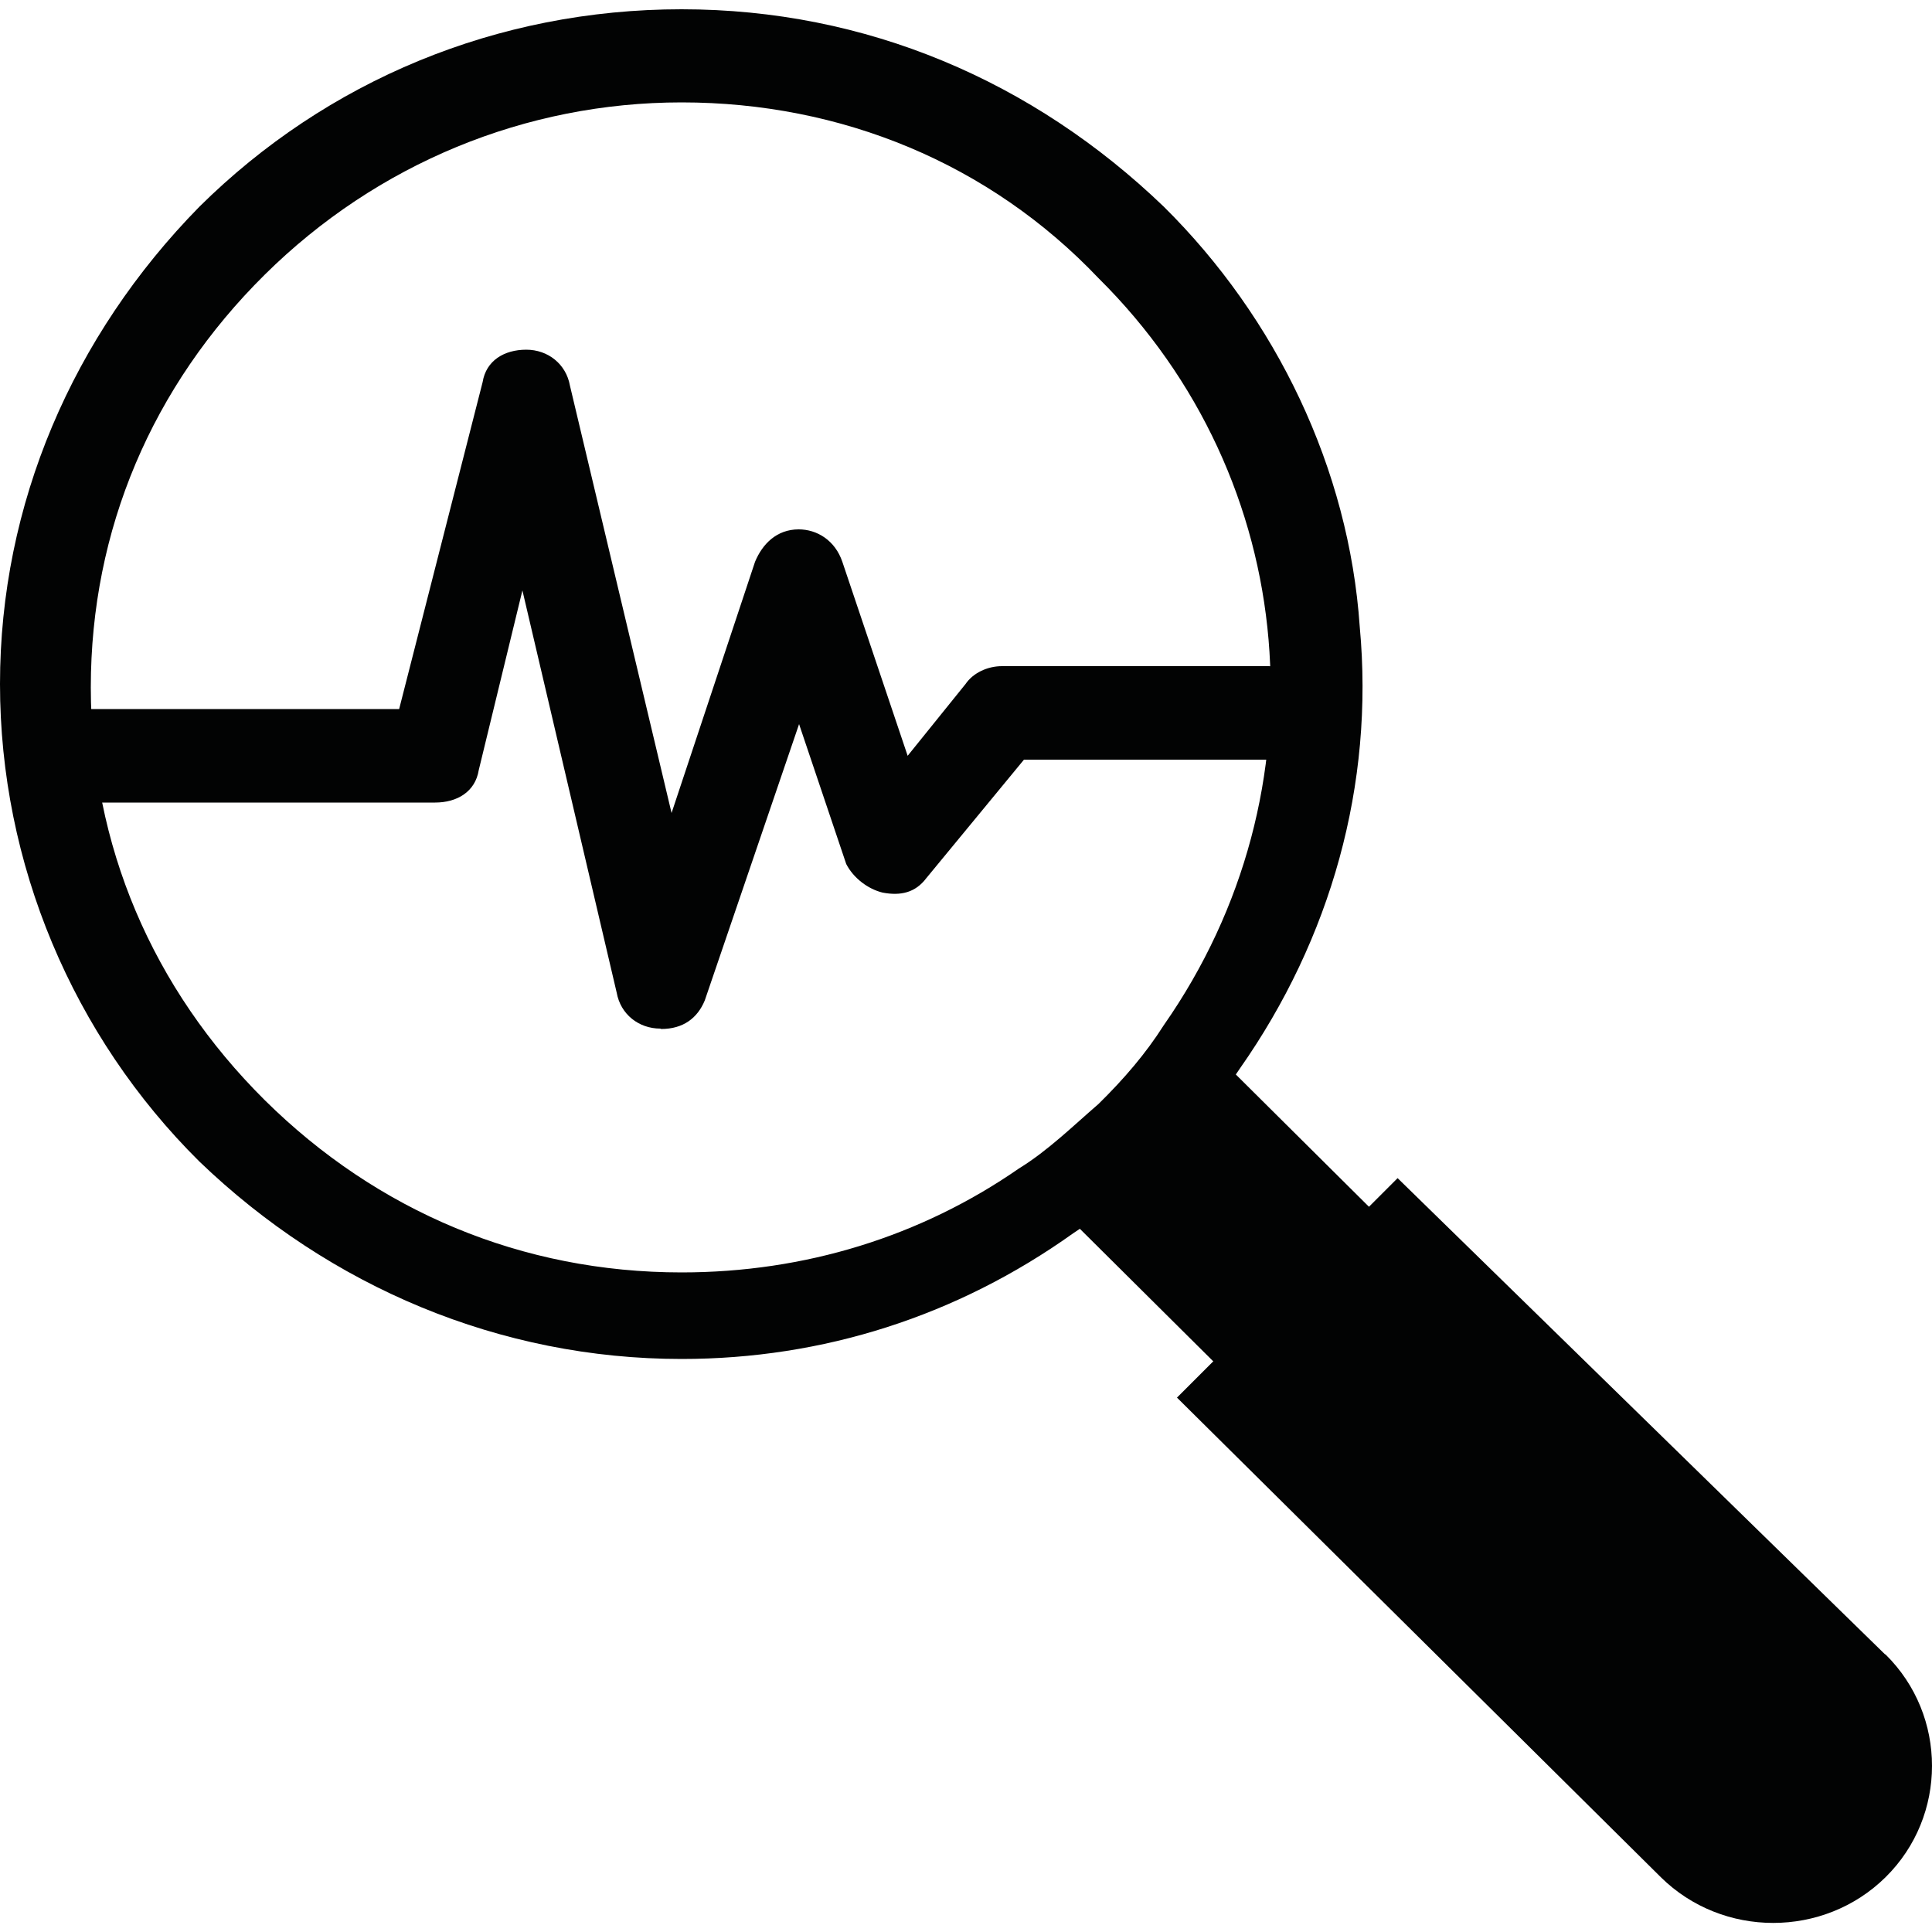
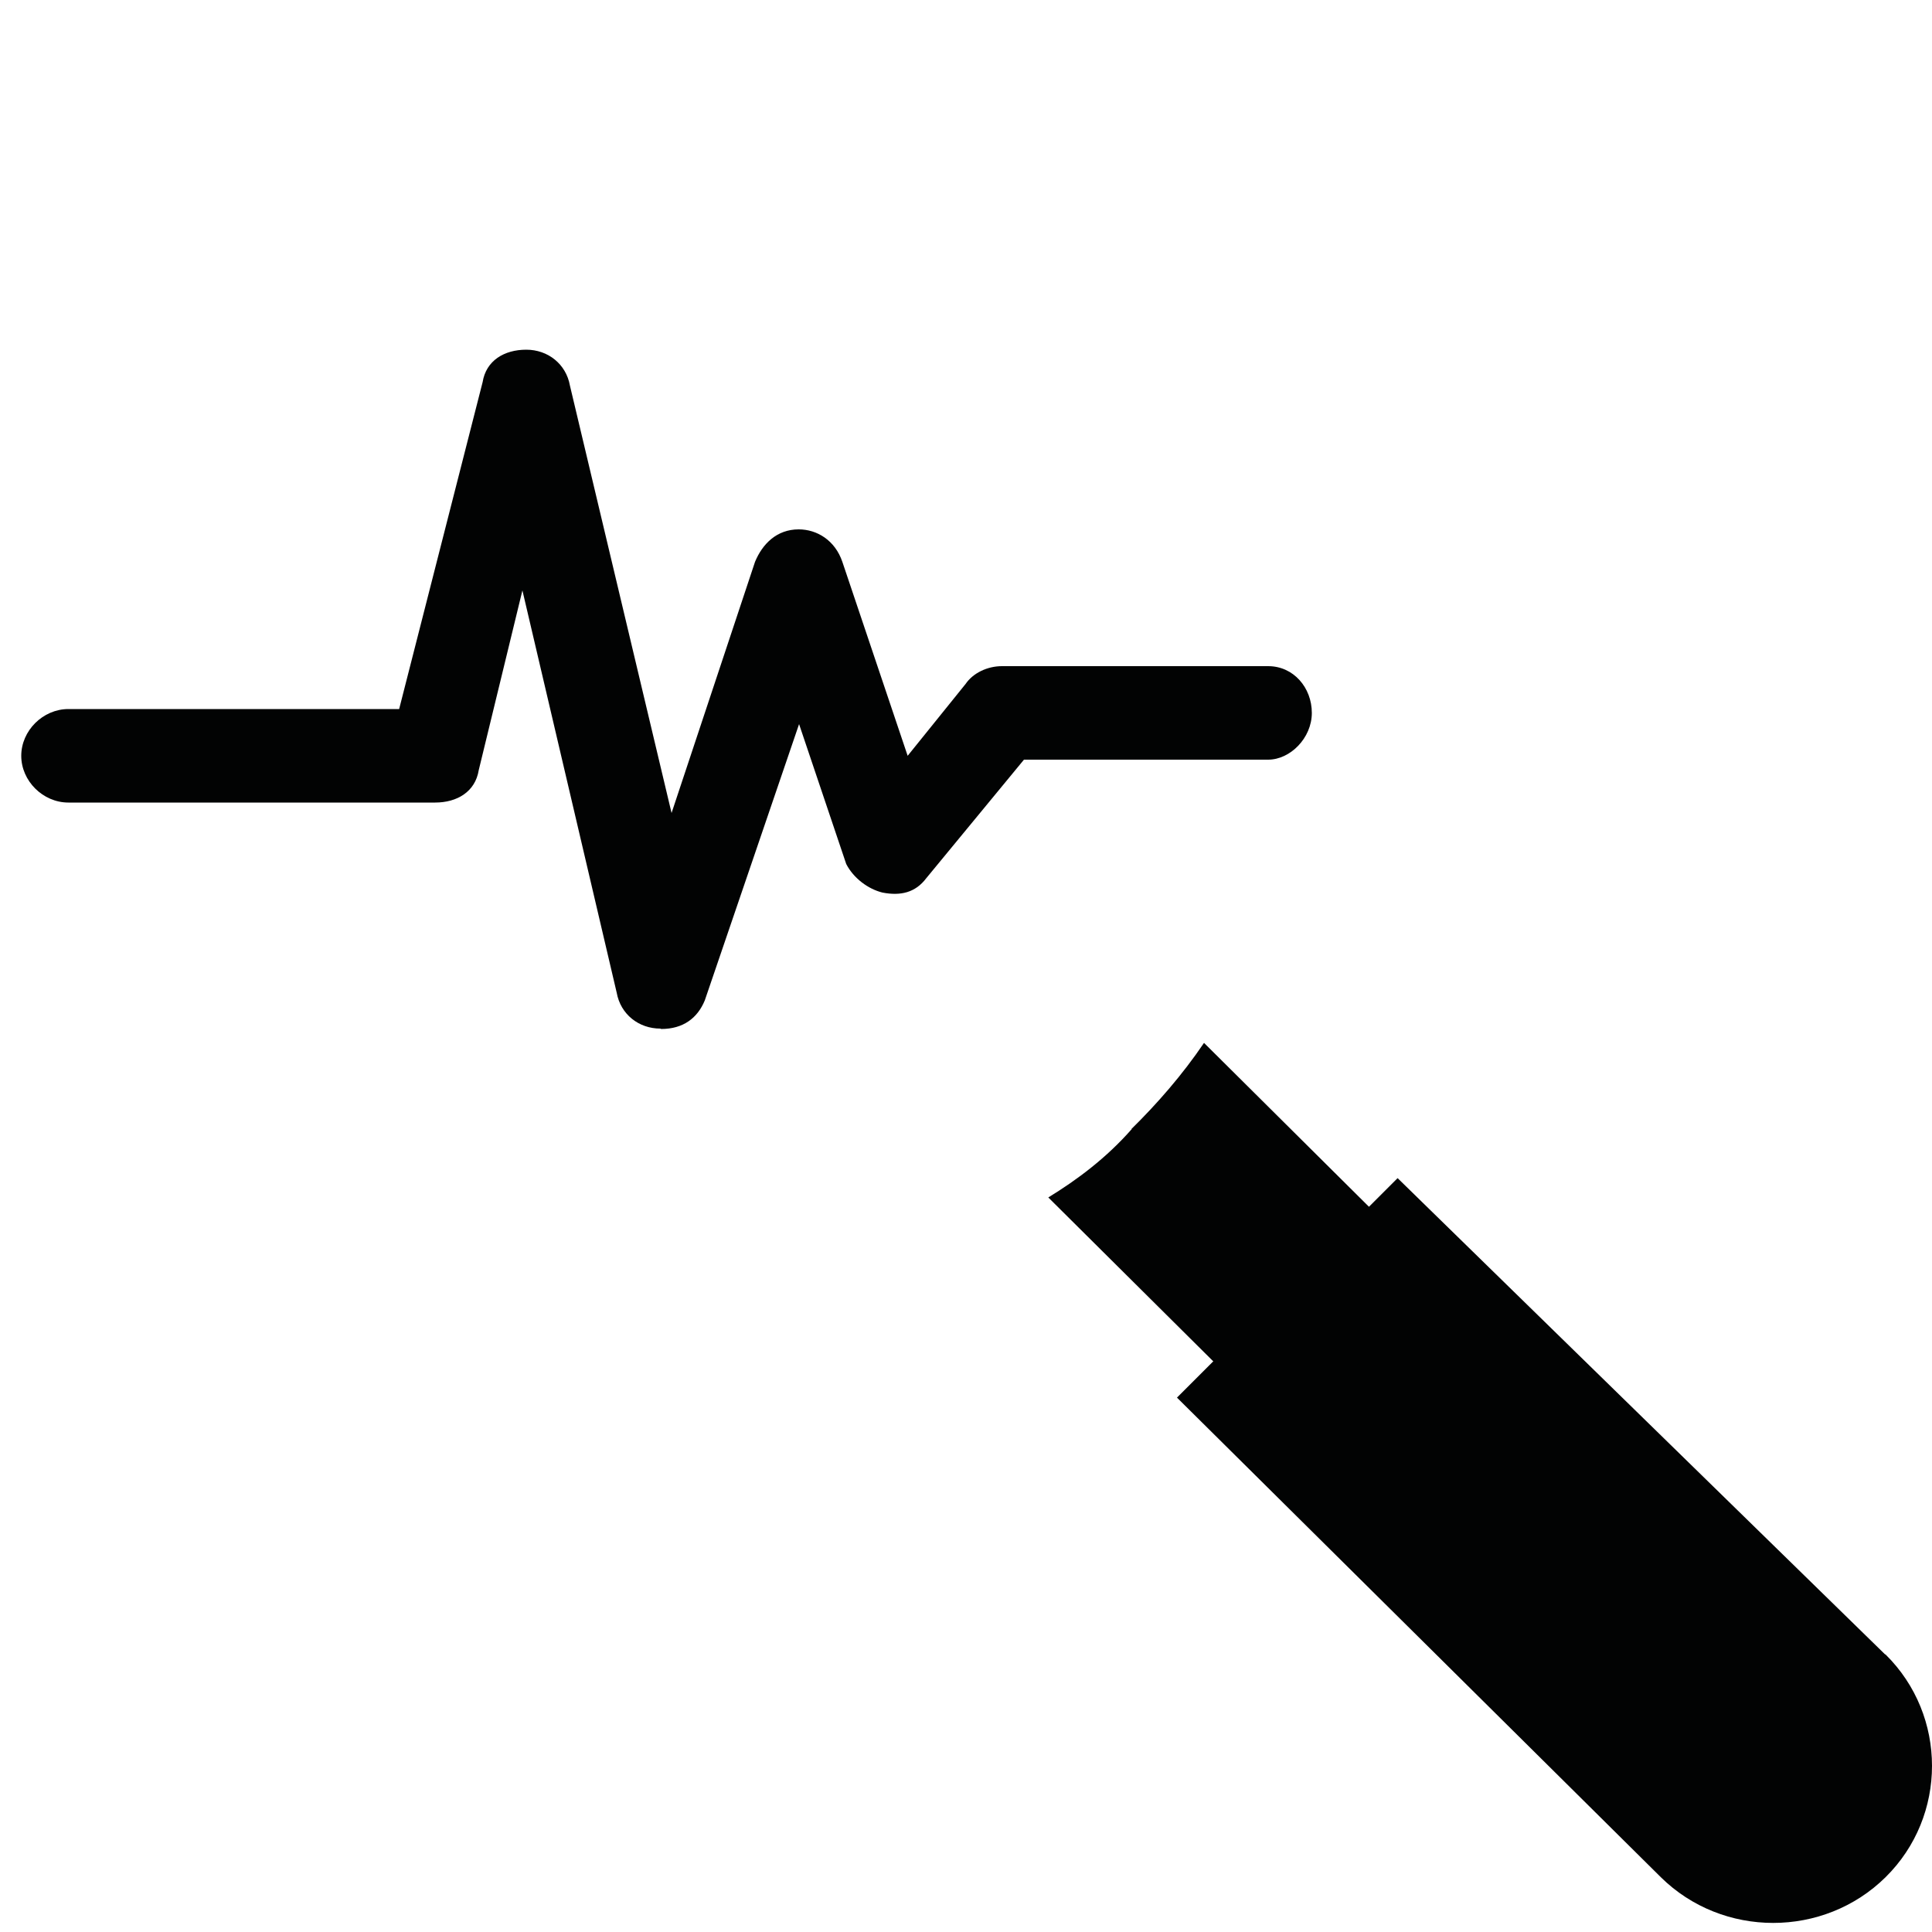
<svg xmlns="http://www.w3.org/2000/svg" id="Ebene_1" data-name="Ebene 1" viewBox="0 0 50 50">
  <defs>
    <style>
      .cls-1 {
        fill: #020303;
      }
    </style>
  </defs>
  <path class="cls-1" d="m48.8,42.82c1.6,1.58,1.6,4.18,0,5.76-1.6,1.58-4.22,1.58-5.82,0l-12.52-12.41.84-.84,4.03-4,.84-.84,12.61,12.32Z" />
-   <path class="cls-1" d="m29.28,29.22c.66-.65,1.31-1.39,1.88-2.23l6.17,6.13-4.03,4-6.17-6.13c.75-.46,1.5-1.02,2.16-1.77Z" />
-   <path class="cls-1" d="m17.64,35.17h0c-4.69,0-9.1-1.86-12.48-5.11C1.88,26.81,0,22.35,0,17.7S1.88,8.69,5.16,5.35C8.45,2.09,12.86.24,17.64.24s9.1,1.86,12.48,5.11c2.91,2.88,4.79,6.78,5.07,10.87.38,4.09-.75,8.08-3.1,11.43-.56.84-1.22,1.58-1.97,2.32-.75.74-1.5,1.39-2.35,1.95-3,2.14-6.47,3.25-10.13,3.25Zm0-32.52c-4.03,0-7.88,1.58-10.79,4.46-2.91,2.88-4.5,6.6-4.5,10.68s1.6,7.8,4.5,10.68c2.91,2.88,6.66,4.46,10.79,4.46h0c3.19,0,6.19-.93,8.73-2.69.75-.46,1.41-1.11,2.06-1.67.66-.65,1.22-1.3,1.69-2.04,4.22-6.04,3.57-14.12-1.69-19.33-2.82-2.97-6.66-4.55-10.79-4.55Z" />
+   <path class="cls-1" d="m29.28,29.22c.66-.65,1.31-1.39,1.88-2.23l6.17,6.13-4.03,4-6.17-6.13c.75-.46,1.5-1.02,2.16-1.77" />
  <path class="cls-1" d="m17.09,26.62h0c-.56,0-1.03-.37-1.13-.93l-2.44-10.41-1.13,4.65c-.09.56-.56.84-1.13.84H1.77c-.66,0-1.22-.56-1.22-1.21s.56-1.21,1.22-1.21h8.56l2.16-8.46c.09-.56.56-.84,1.13-.84h0c.56,0,1.03.37,1.13.93l2.63,11.06,2.16-6.5c.19-.46.56-.84,1.13-.84.47,0,.94.28,1.13.84l1.69,5.02,1.5-1.86c.19-.28.56-.46.94-.46h6.89c.66,0,1.13.56,1.13,1.21s-.56,1.21-1.13,1.21h-6.32l-2.53,3.07c-.28.37-.66.46-1.13.37-.37-.09-.75-.37-.94-.74l-1.22-3.62-2.44,7.15c-.19.46-.56.74-1.13.74Z" />
</svg>